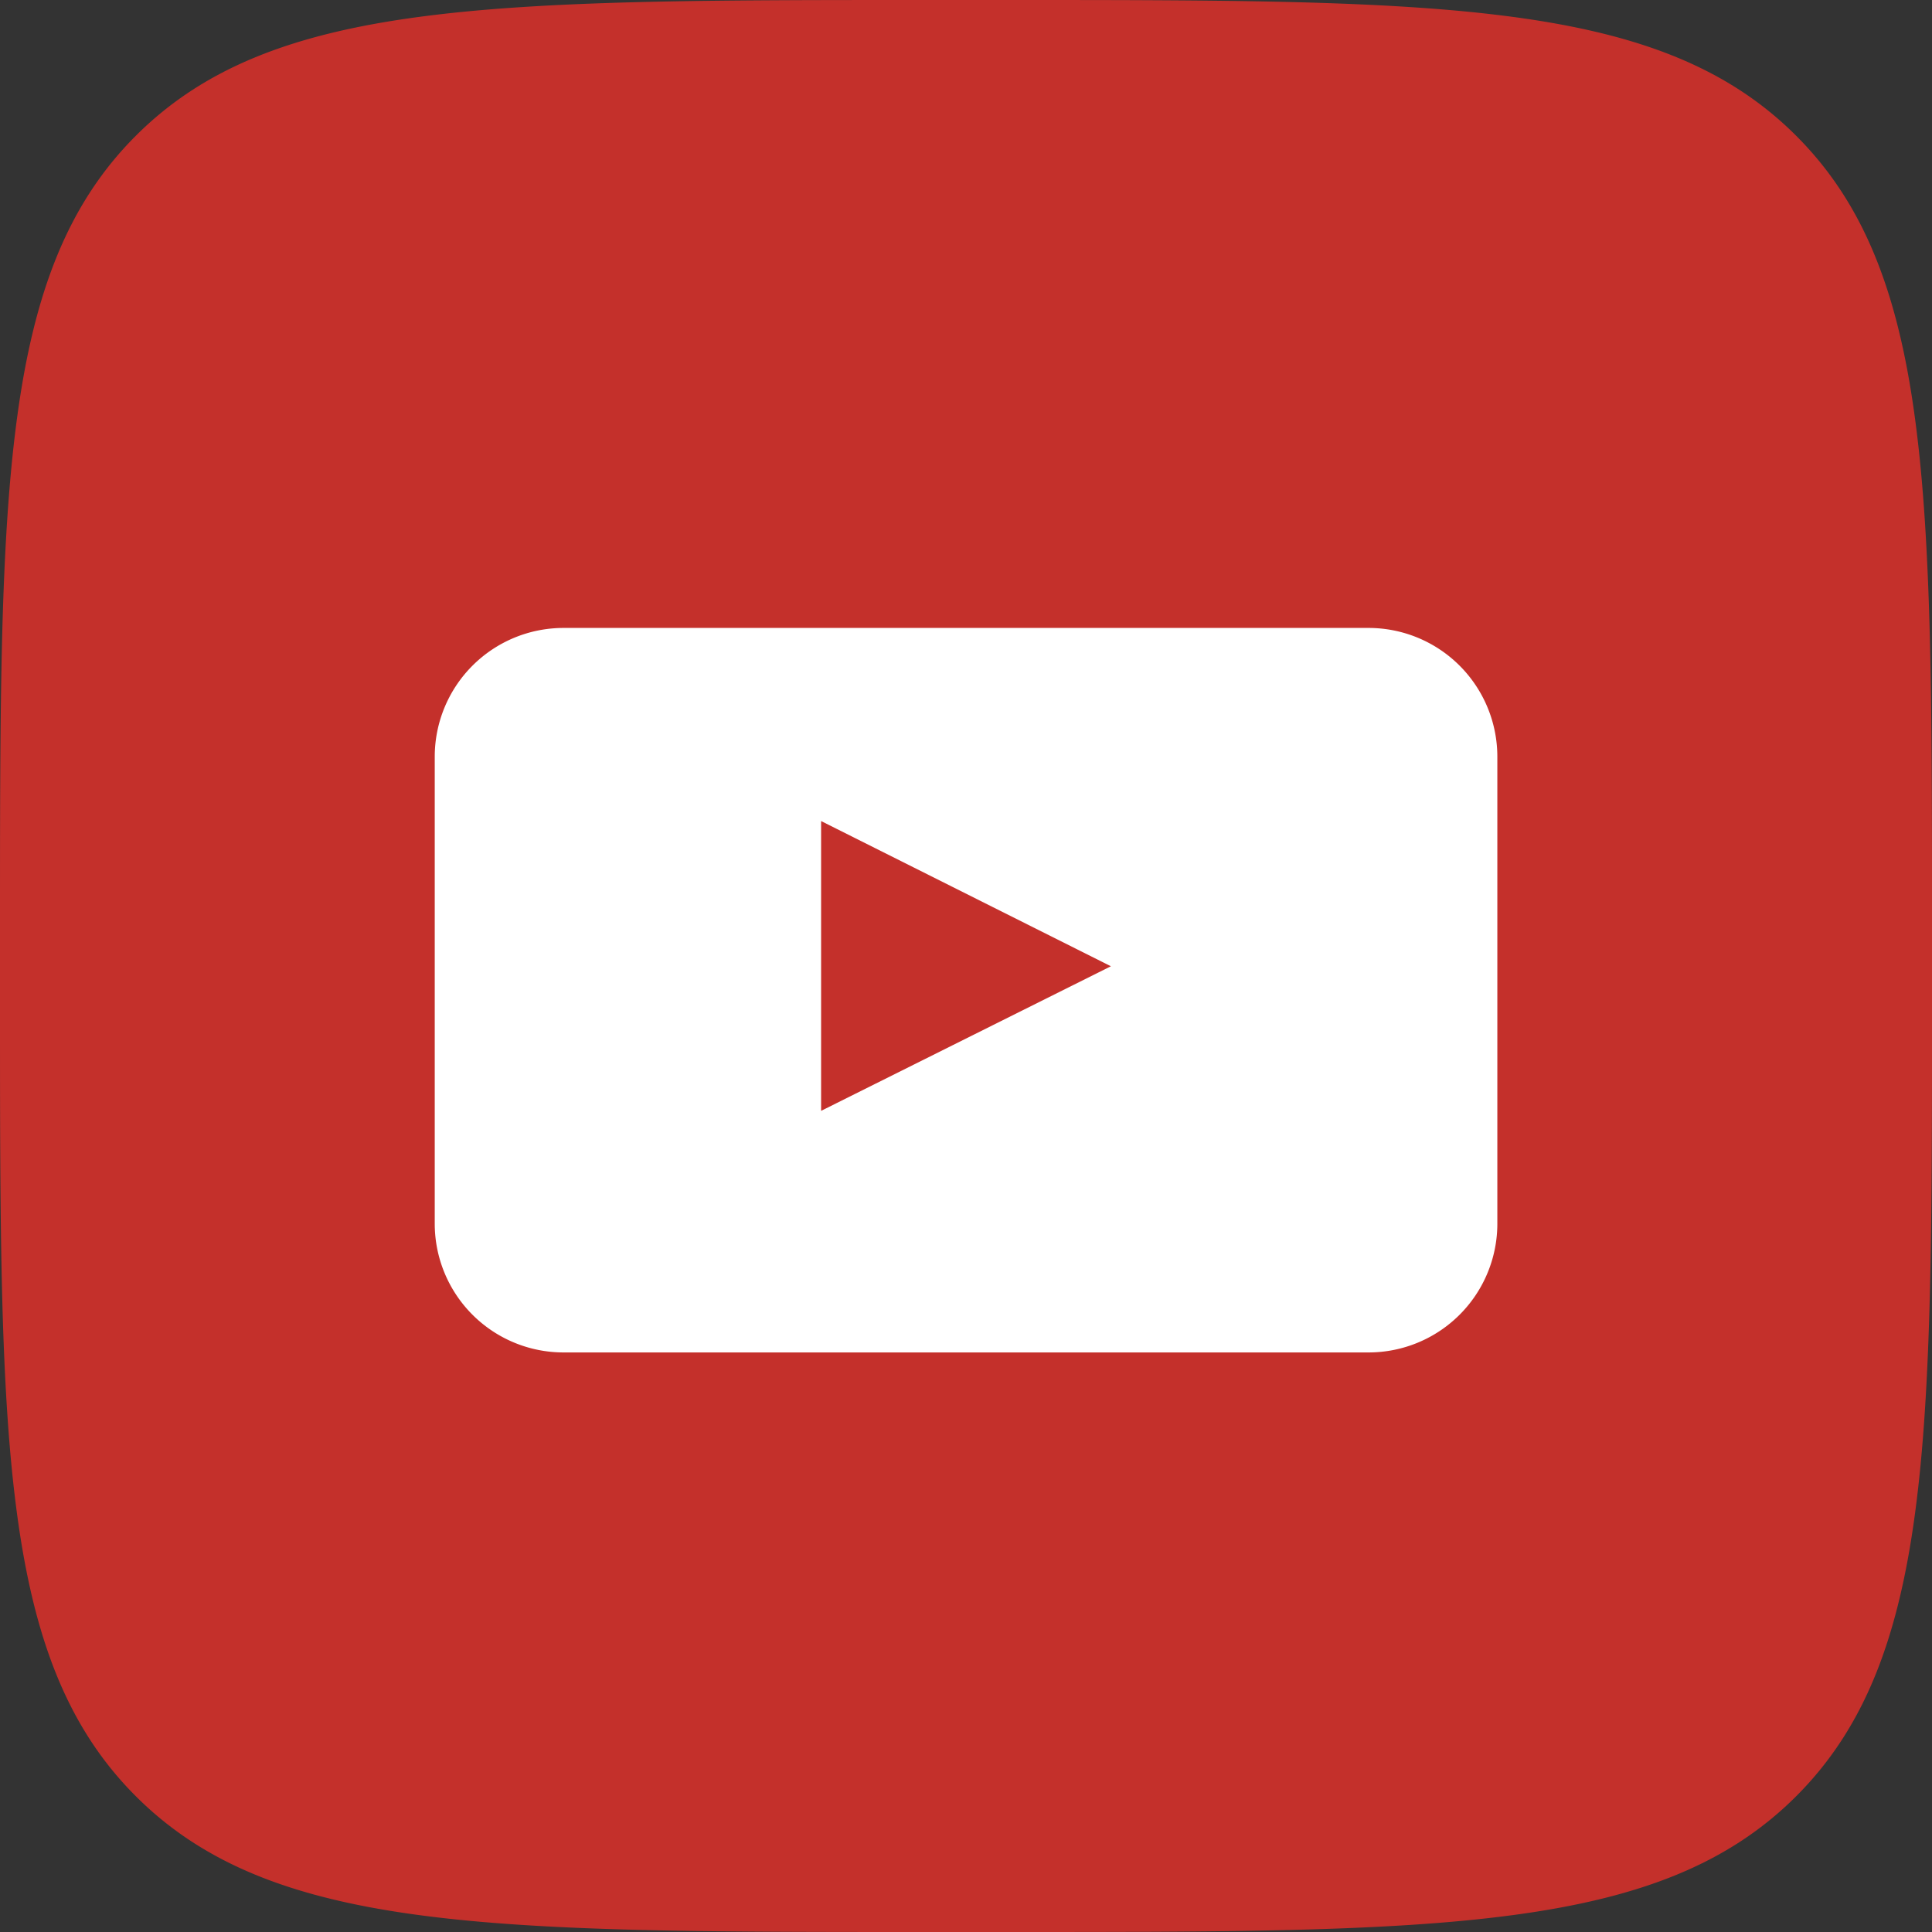
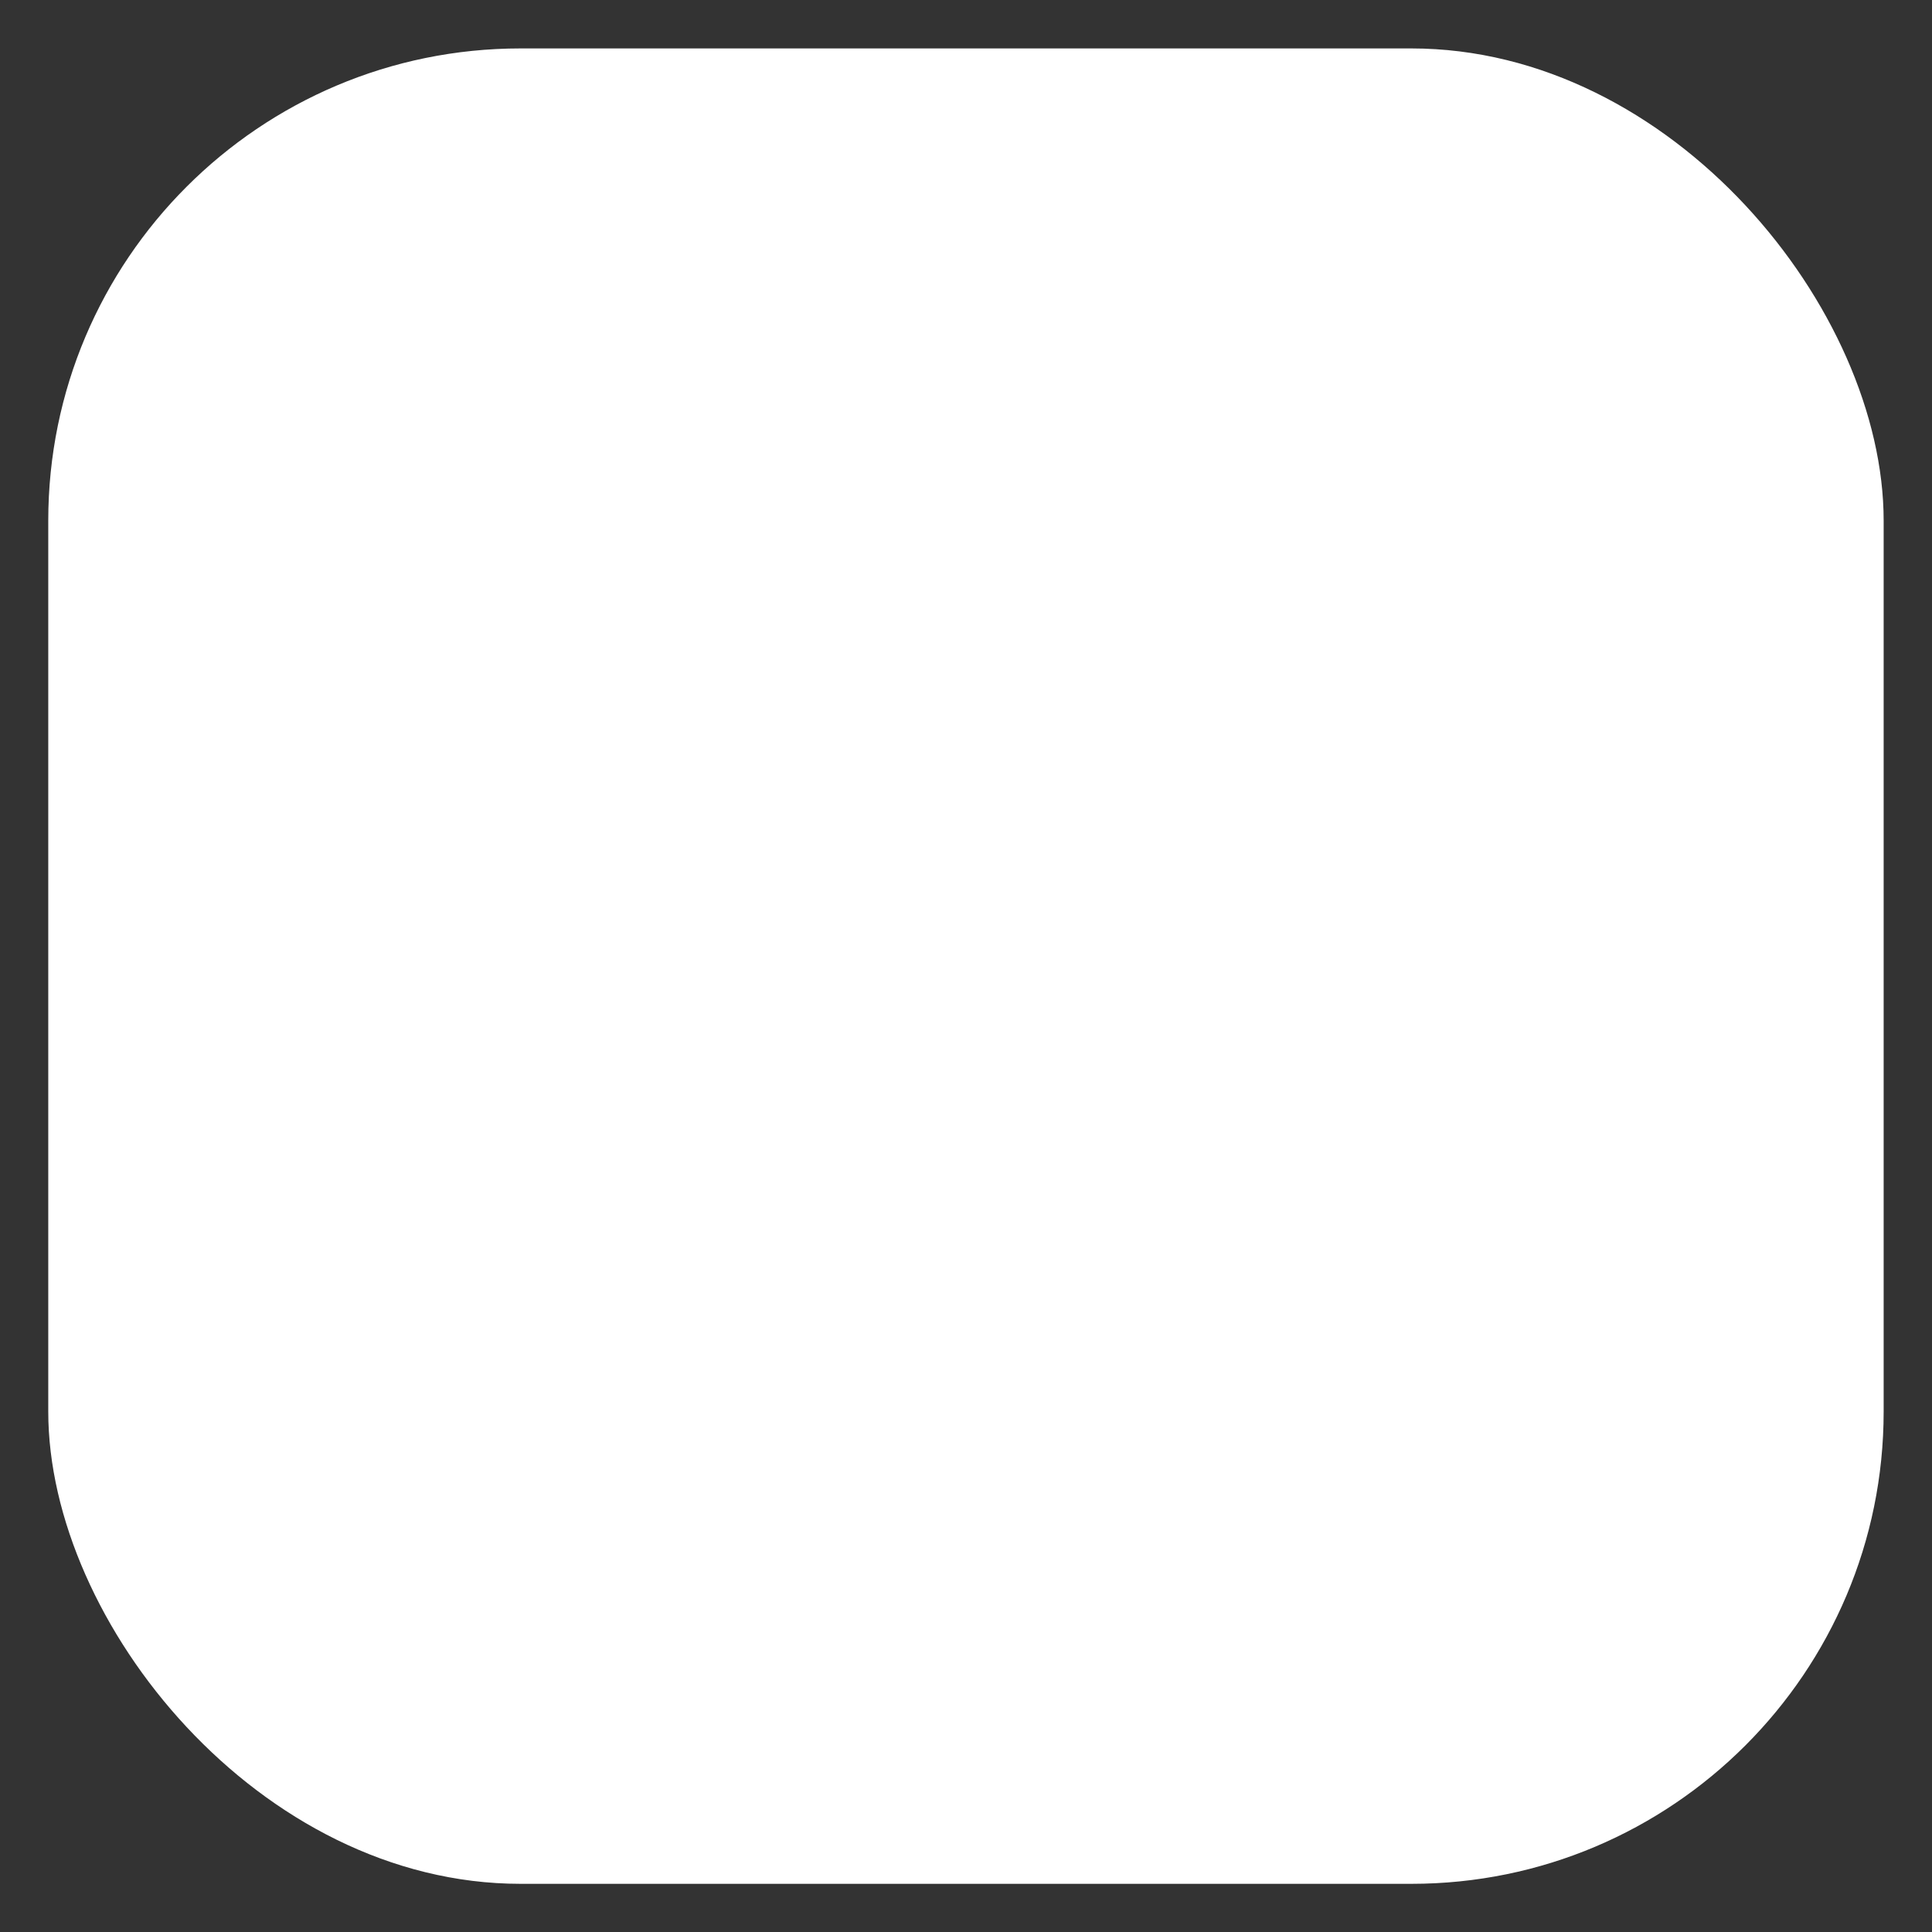
<svg xmlns="http://www.w3.org/2000/svg" width="45" height="45" fill="none">
  <rect width="100%" height="100%" fill="#333333" stroke="none" />
  <rect width="42.75" height="42.75" x="1.124" y="1.128" fill="#fff" rx="11" />
-   <path fill="#C4302B" d="M23.4 0c10.183 0 15.274 0 18.437 3.163S45 11.418 45 21.6v1.8c0 10.183 0 15.274-3.163 18.437S33.583 45 23.4 45h-1.8c-10.183 0-15.274 0-18.437-3.163S0 33.583 0 23.4v-1.8C0 11.417 0 6.326 3.163 3.163S11.418 0 21.6 0zM13.126 14.626a3 3 0 0 0-3 3v10.875a3 3 0 0 0 3 3h18.75a3 3 0 0 0 3-3V17.626a3 3 0 0 0-3-3zm12.749 7.88-6.75 3.368v-6.75z" />
</svg>